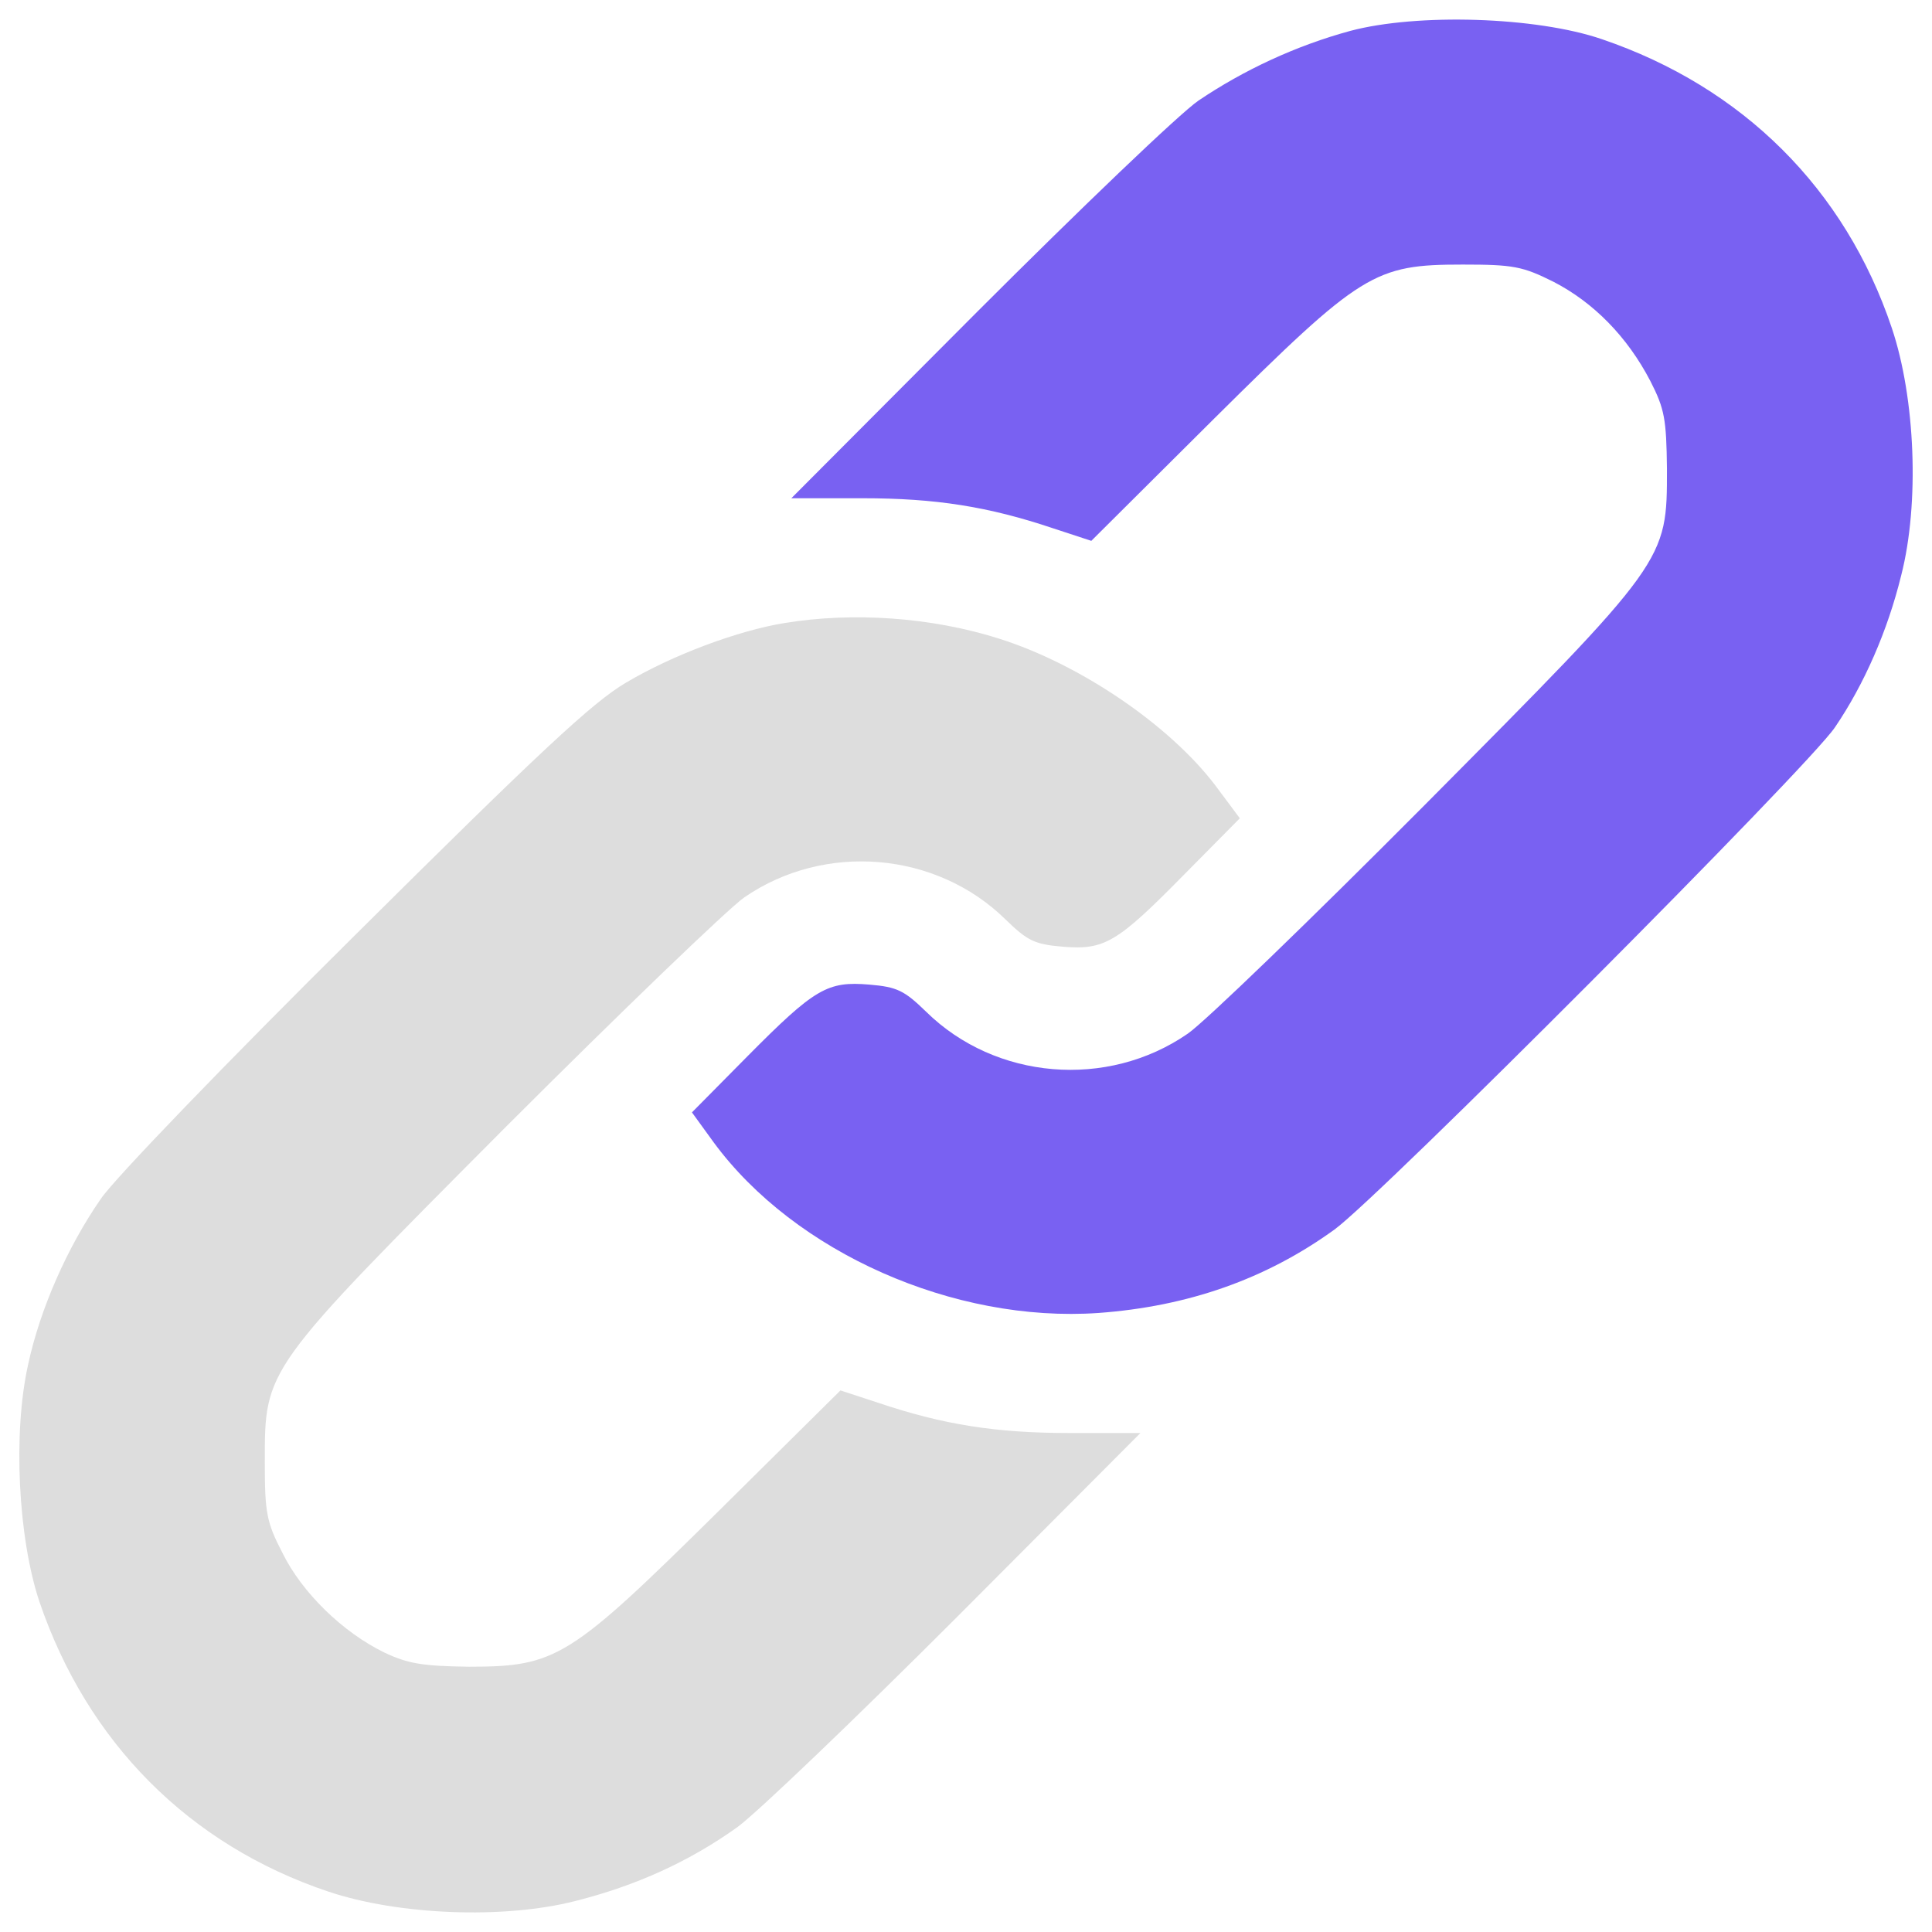
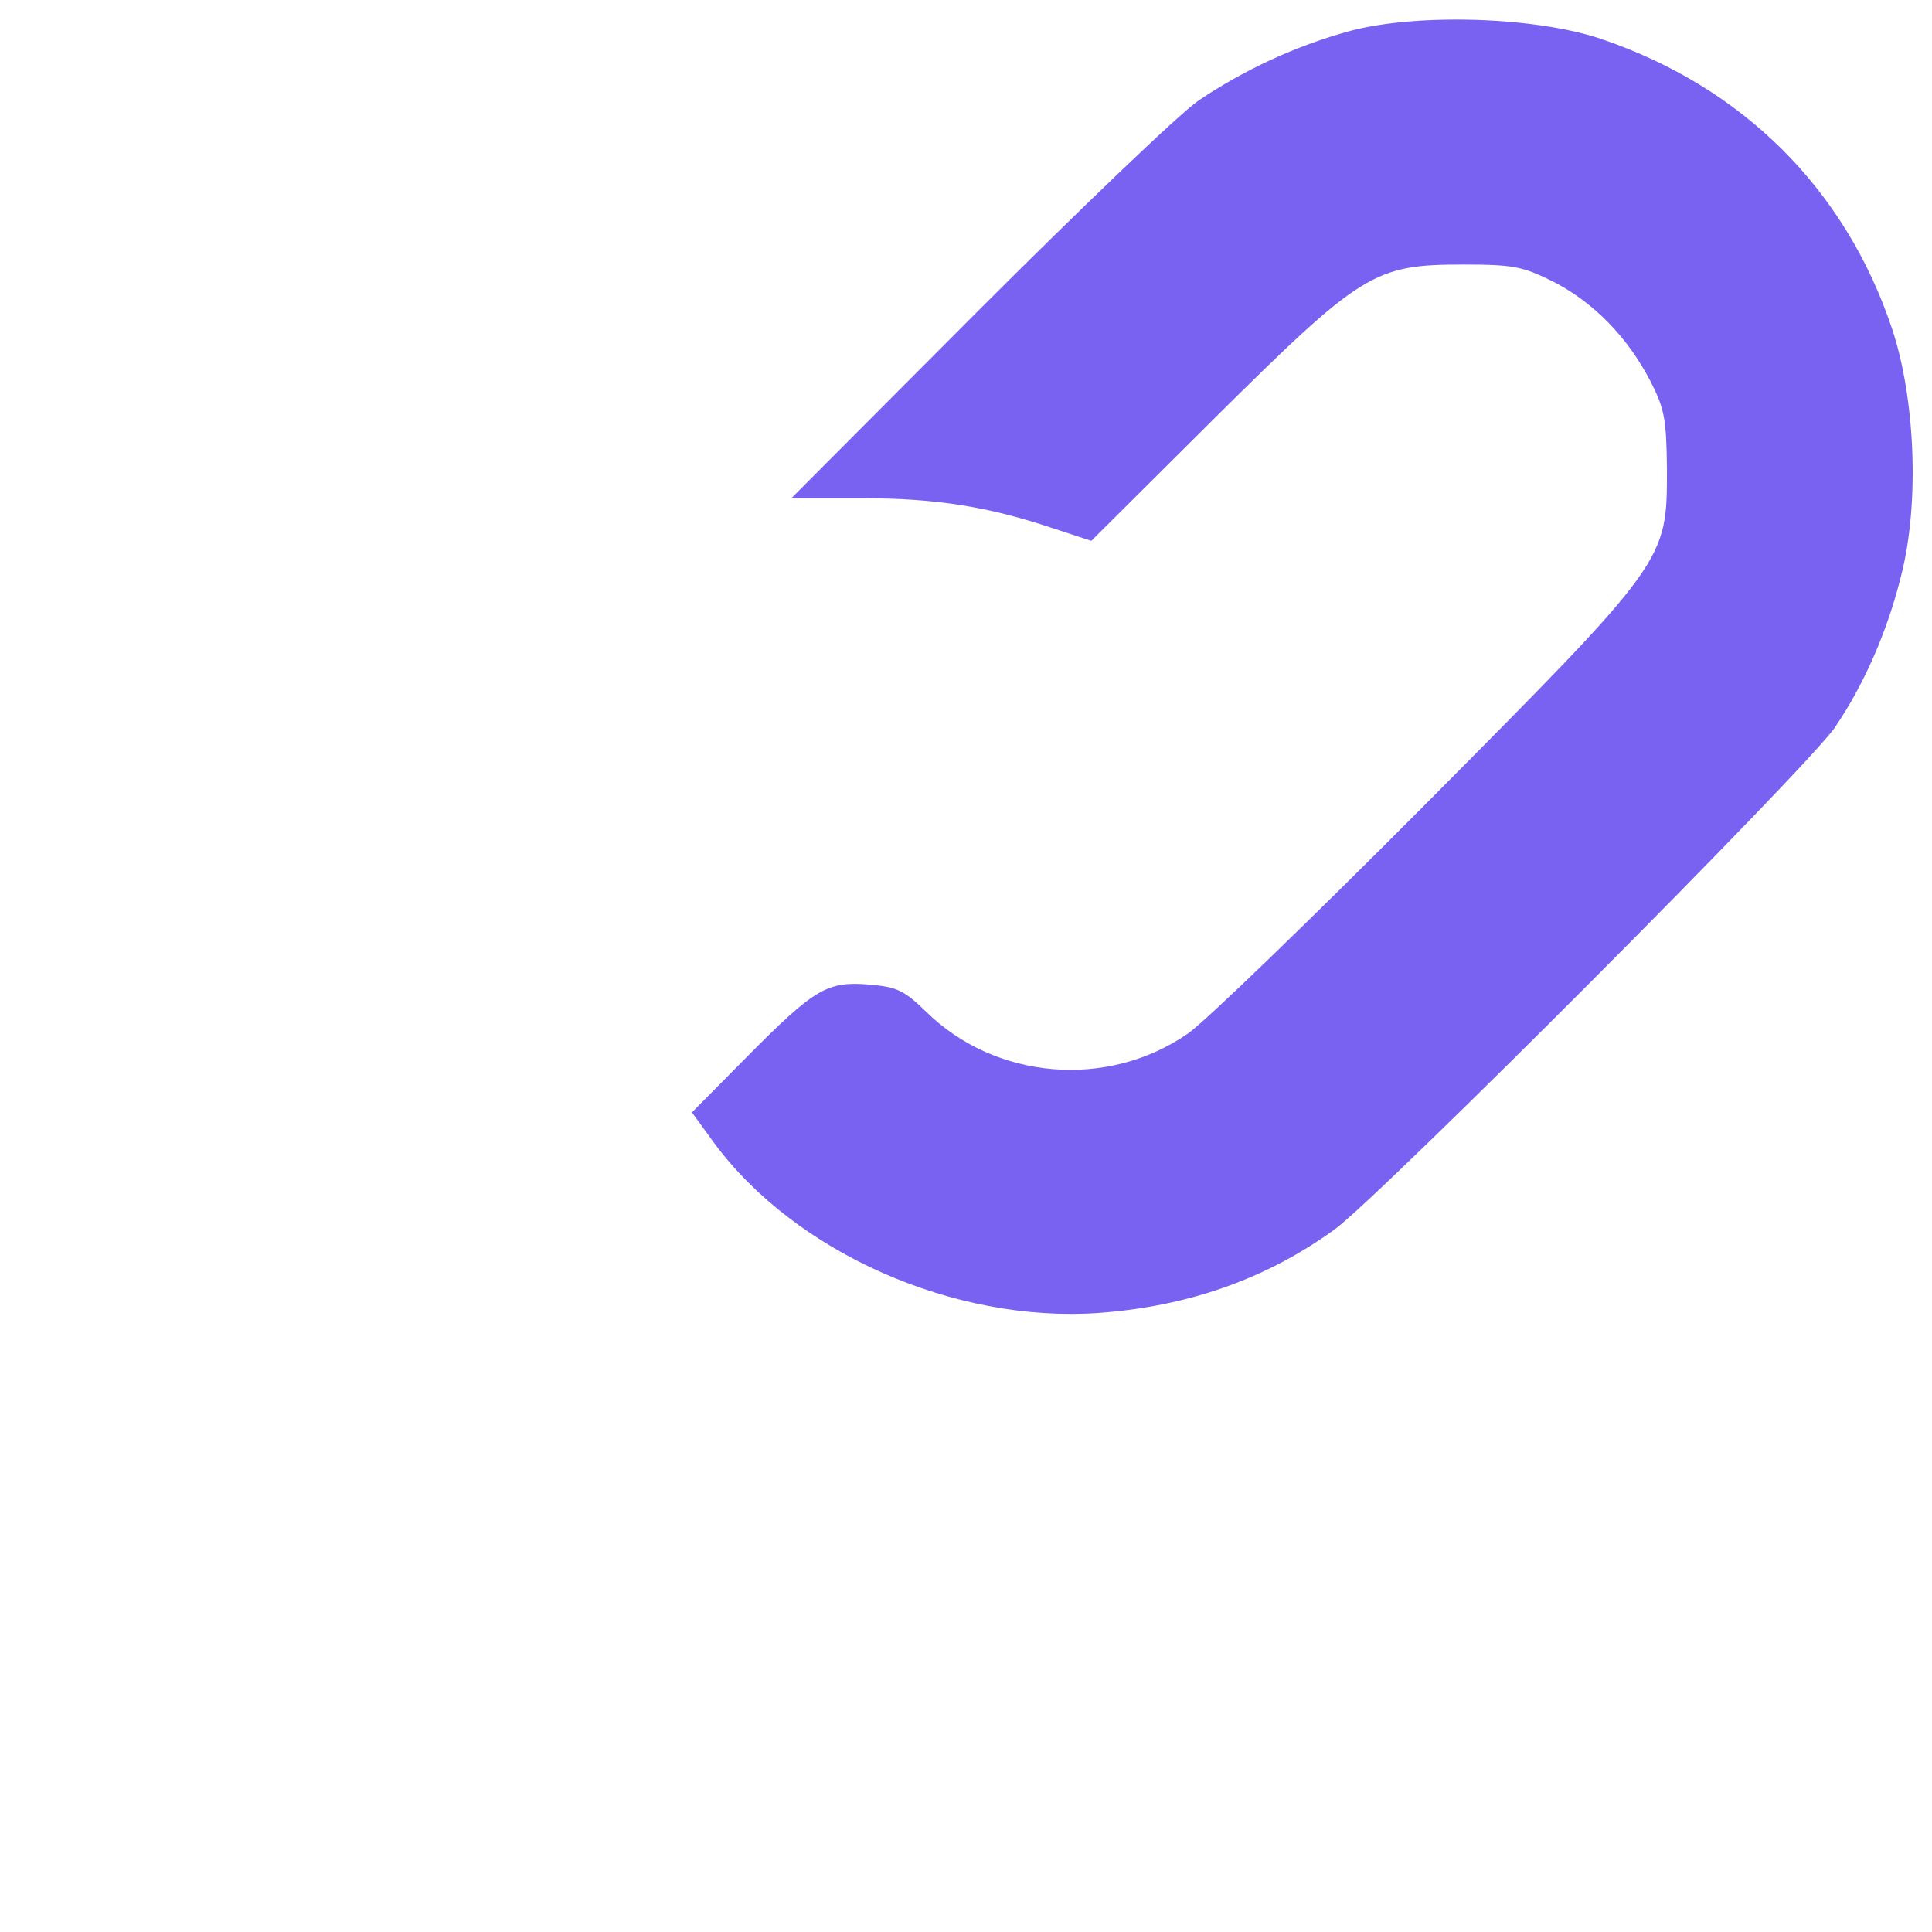
<svg xmlns="http://www.w3.org/2000/svg" viewBox="0 0 550 550">
  <path fill="#7961F2" d="M384.439 8.784c-15.494 4.213-30.316 11.115-43.285 19.871-5.391 3.707-33.688 30.822-62.821 59.961l-53.053 53.223h20.213c20.883 0 35.876 2.36 54.4 8.591l10.78 3.536 34.864-34.694c42.108-41.767 45.645-43.956 70.906-43.956 14.316 0 17.012.506 25.768 4.884 11.451 5.896 21.054 15.664 27.621 28.297 4.037 7.915 4.549 10.78 4.714 24.926 0 26.444.341 25.938-68.888 95.667-32.505 32.676-62.821 61.979-67.54 65.18-22.907 15.83-54.736 13.135-74.443-6.23-6.231-6.062-8.25-7.074-16.17-7.744-11.957-1.012-15.493 1.012-34.694 20.377l-15.829 16 6.231 8.591c23.073 31.328 68.382 51.37 109.478 48.51 25.432-1.854 47.669-9.603 67.205-23.749 12.798-9.262 135.074-131.879 142.488-142.994 8.255-12.128 14.993-27.456 18.859-43.285 5.225-20.377 4.042-50.358-2.695-70.4-13.305-39.578-42.443-68.547-82.527-82.192-18.694-6.413-52.546-7.425-71.582-2.37" />
-   <path fill="#DDD" d="M223.262 177.375c-13.305 2.189-31.834 9.097-45.139 17.012-9.433 5.56-24.59 19.706-77.138 71.918-36.047 35.706-68.552 69.388-72.253 74.948-9.603 13.811-17.347 31.493-20.718 47.157-4.378 19.536-2.866 49.352 3.201 67.54 13.64 40.084 42.614 69.223 82.192 82.527 20.042 6.737 50.023 7.914 70.4 2.695 17.347-4.378 32.505-11.281 46.15-21.055 5.726-4.213 33.688-30.986 62.485-59.79l52.212-52.377h-20.213c-20.883 0-35.871-2.359-54.4-8.591l-10.78-3.536-34.694 34.358c-42.443 41.938-46.15 44.297-71.077 44.297-13.134-.171-17.347-.842-24.084-4.042-11.792-5.726-23.413-17.012-28.968-28.298-4.548-8.756-5.055-11.451-5.055-25.768 0-26.95-.506-26.103 68.717-95.667 32.675-32.676 63.162-61.979 67.705-65.181 22.907-15.834 54.741-13.14 74.448 6.231 6.231 6.061 8.25 7.073 16.17 7.744 11.957 1.012 15.493-1.012 34.694-20.548l15.834-16-6.902-9.262c-13.14-17.347-38.736-34.694-61.814-41.938-19.207-6.057-41.438-7.575-60.973-4.374" />
</svg>